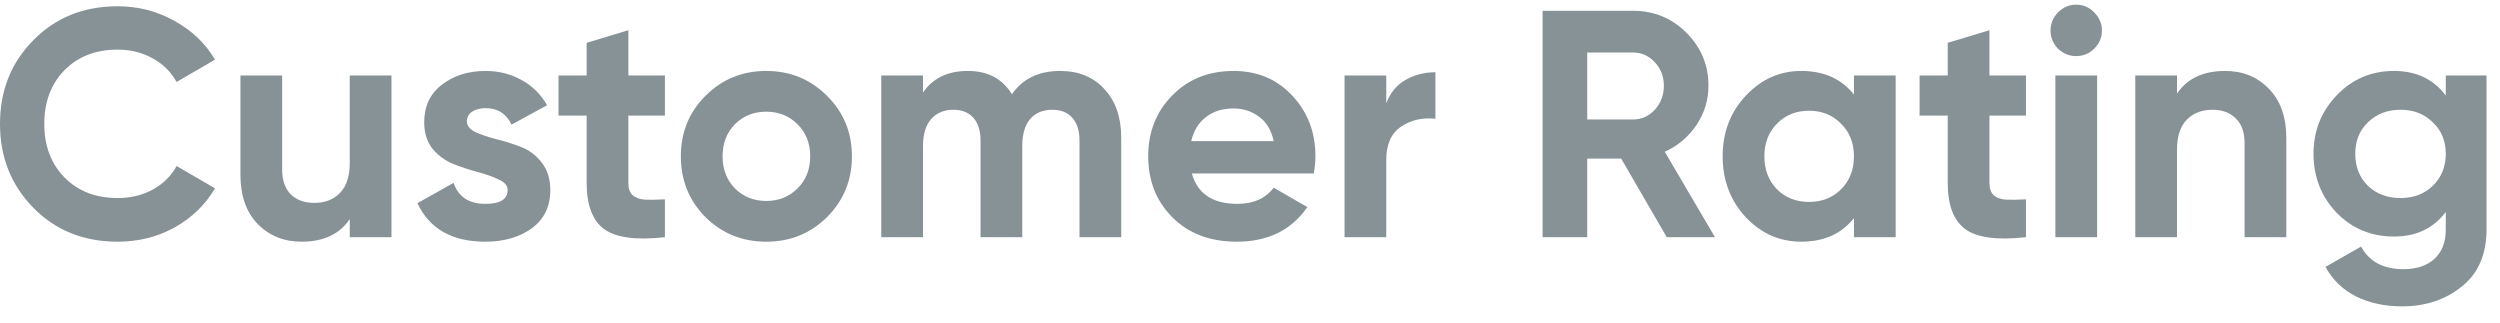
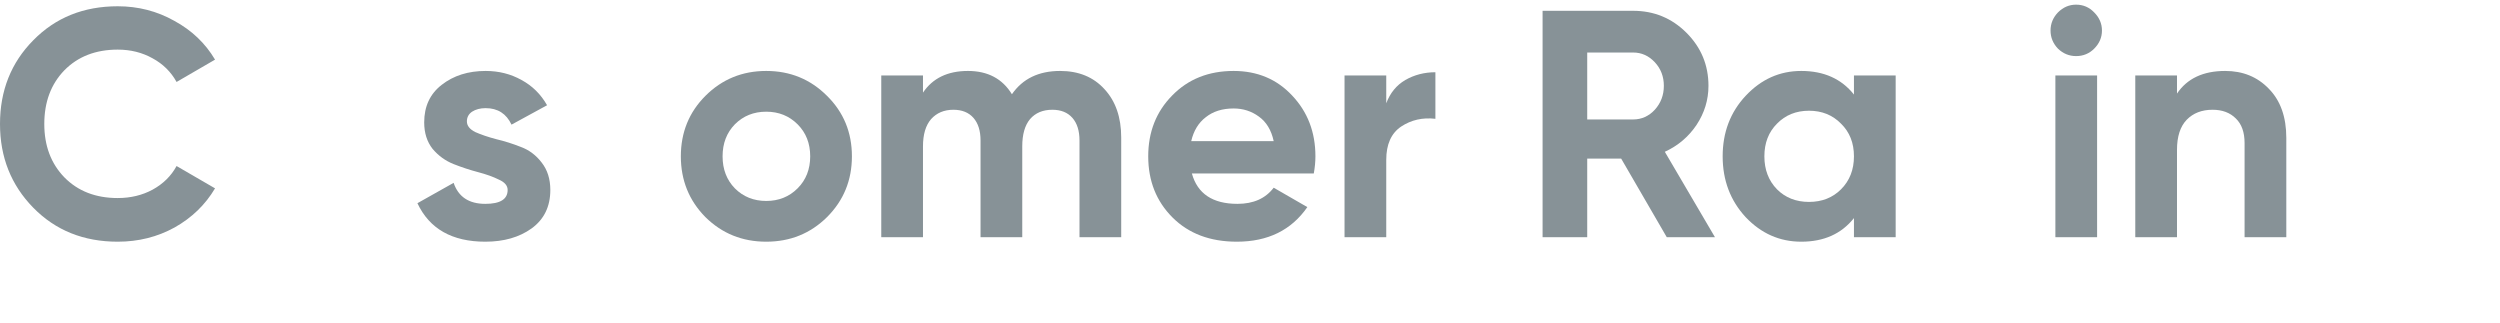
<svg xmlns="http://www.w3.org/2000/svg" width="124" height="16" viewBox="0 0 124 16" fill="none">
-   <path d="M121.311 3.744H123.332V11.379C123.332 12.619 122.92 13.565 122.097 14.218C121.284 14.87 120.3 15.196 119.145 15.196C118.279 15.196 117.515 15.03 116.852 14.699C116.199 14.367 115.697 13.881 115.344 13.239L117.108 12.229C117.515 12.977 118.215 13.351 119.209 13.351C119.862 13.351 120.375 13.18 120.749 12.838C121.123 12.496 121.311 12.009 121.311 11.379V10.512C120.701 11.325 119.846 11.732 118.744 11.732C117.611 11.732 116.659 11.336 115.889 10.545C115.13 9.743 114.75 8.77 114.75 7.625C114.75 6.492 115.135 5.524 115.905 4.722C116.675 3.92 117.622 3.519 118.744 3.519C119.846 3.519 120.701 3.926 121.311 4.738V3.744ZM117.445 9.213C117.873 9.62 118.413 9.823 119.065 9.823C119.717 9.823 120.252 9.62 120.669 9.213C121.097 8.796 121.311 8.267 121.311 7.625C121.311 6.995 121.097 6.476 120.669 6.07C120.252 5.653 119.717 5.444 119.065 5.444C118.413 5.444 117.873 5.653 117.445 6.07C117.028 6.476 116.82 6.995 116.82 7.625C116.82 8.267 117.028 8.796 117.445 9.213Z" fill="#879297" />
  <path d="M110.369 3.519C111.246 3.519 111.968 3.813 112.534 4.402C113.112 4.99 113.401 5.802 113.401 6.84V11.764H111.331V7.096C111.331 6.561 111.187 6.155 110.898 5.877C110.61 5.588 110.225 5.444 109.744 5.444C109.209 5.444 108.781 5.61 108.46 5.941C108.14 6.273 107.979 6.77 107.979 7.433V11.764H105.91V3.744H107.979V4.642C108.482 3.894 109.278 3.519 110.369 3.519Z" fill="#879297" />
  <path d="M102.974 2.782C102.631 2.782 102.332 2.659 102.075 2.413C101.83 2.156 101.707 1.857 101.707 1.514C101.707 1.172 101.83 0.873 102.075 0.616C102.332 0.36 102.631 0.231 102.974 0.231C103.327 0.231 103.626 0.36 103.872 0.616C104.128 0.873 104.257 1.172 104.257 1.514C104.257 1.857 104.128 2.156 103.872 2.413C103.626 2.659 103.327 2.782 102.974 2.782ZM101.947 11.764V3.744H104.016V11.764H101.947Z" fill="#879297" />
-   <path d="M100.488 5.733H98.676V9.069C98.676 9.347 98.745 9.55 98.884 9.678C99.023 9.807 99.227 9.882 99.494 9.903C99.761 9.914 100.093 9.908 100.488 9.887V11.764C99.066 11.924 98.061 11.79 97.473 11.363C96.896 10.935 96.607 10.17 96.607 9.069V5.733H95.211V3.744H96.607V2.124L98.676 1.498V3.744H100.488V5.733Z" fill="#879297" />
  <path d="M91.956 3.744H94.025V11.764H91.956V10.817C91.336 11.598 90.465 11.988 89.342 11.988C88.273 11.988 87.353 11.582 86.583 10.769C85.824 9.946 85.444 8.941 85.444 7.754C85.444 6.567 85.824 5.567 86.583 4.754C87.353 3.931 88.273 3.519 89.342 3.519C90.465 3.519 91.336 3.91 91.956 4.69V3.744ZM88.139 9.39C88.556 9.807 89.085 10.015 89.727 10.015C90.368 10.015 90.898 9.807 91.315 9.39C91.743 8.962 91.956 8.417 91.956 7.754C91.956 7.091 91.743 6.551 91.315 6.134C90.898 5.706 90.368 5.492 89.727 5.492C89.085 5.492 88.556 5.706 88.139 6.134C87.722 6.551 87.513 7.091 87.513 7.754C87.513 8.417 87.722 8.962 88.139 9.39Z" fill="#879297" />
  <path d="M82.671 11.764L80.41 7.866H78.726V11.764H76.512V0.536H81.003C82.04 0.536 82.923 0.9 83.65 1.627C84.377 2.354 84.74 3.231 84.74 4.257C84.74 4.952 84.543 5.599 84.147 6.198C83.751 6.786 83.227 7.23 82.575 7.529L85.061 11.764H82.671ZM78.726 2.605V5.925H81.003C81.42 5.925 81.778 5.765 82.078 5.444C82.377 5.113 82.527 4.717 82.527 4.257C82.527 3.797 82.377 3.407 82.078 3.086C81.778 2.766 81.42 2.605 81.003 2.605H78.726Z" fill="#879297" />
  <path d="M68.758 5.123C68.951 4.61 69.266 4.225 69.704 3.968C70.153 3.712 70.651 3.583 71.196 3.583V5.893C70.565 5.818 69.998 5.947 69.496 6.278C69.004 6.61 68.758 7.16 68.758 7.93V11.764H66.689V3.744H68.758V5.123Z" fill="#879297" />
  <path d="M59.117 8.604C59.395 9.609 60.149 10.111 61.379 10.111C62.17 10.111 62.769 9.844 63.175 9.31L64.844 10.272C64.052 11.416 62.887 11.988 61.347 11.988C60.021 11.988 58.957 11.587 58.155 10.785C57.353 9.983 56.952 8.973 56.952 7.754C56.952 6.545 57.348 5.54 58.139 4.738C58.93 3.926 59.946 3.519 61.187 3.519C62.363 3.519 63.331 3.926 64.09 4.738C64.86 5.551 65.245 6.556 65.245 7.754C65.245 8.021 65.218 8.304 65.164 8.604H59.117ZM59.085 7H63.175C63.058 6.455 62.812 6.048 62.438 5.781C62.074 5.514 61.657 5.38 61.187 5.38C60.63 5.38 60.171 5.524 59.807 5.813C59.444 6.091 59.203 6.487 59.085 7Z" fill="#879297" />
  <path d="M52.581 3.519C53.5 3.519 54.233 3.819 54.778 4.418C55.334 5.016 55.612 5.818 55.612 6.823V11.764H53.543V6.968C53.543 6.487 53.425 6.112 53.19 5.845C52.955 5.578 52.623 5.444 52.196 5.444C51.725 5.444 51.356 5.599 51.089 5.909C50.832 6.219 50.704 6.668 50.704 7.257V11.764H48.635V6.968C48.635 6.487 48.517 6.112 48.282 5.845C48.047 5.578 47.715 5.444 47.288 5.444C46.828 5.444 46.459 5.599 46.181 5.909C45.914 6.219 45.78 6.668 45.78 7.257V11.764H43.711V3.744H45.78V4.594C46.261 3.878 47.004 3.519 48.01 3.519C48.993 3.519 49.72 3.904 50.191 4.674C50.725 3.904 51.522 3.519 52.581 3.519Z" fill="#879297" />
  <path d="M41.02 10.769C40.197 11.582 39.192 11.988 38.005 11.988C36.818 11.988 35.813 11.582 34.989 10.769C34.177 9.946 33.77 8.941 33.77 7.754C33.77 6.567 34.177 5.567 34.989 4.754C35.813 3.931 36.818 3.519 38.005 3.519C39.192 3.519 40.197 3.931 41.02 4.754C41.844 5.567 42.255 6.567 42.255 7.754C42.255 8.941 41.844 9.946 41.02 10.769ZM36.449 9.342C36.866 9.759 37.385 9.967 38.005 9.967C38.625 9.967 39.144 9.759 39.561 9.342C39.978 8.925 40.186 8.395 40.186 7.754C40.186 7.112 39.978 6.583 39.561 6.166C39.144 5.749 38.625 5.54 38.005 5.54C37.385 5.54 36.866 5.749 36.449 6.166C36.043 6.583 35.84 7.112 35.84 7.754C35.84 8.395 36.043 8.925 36.449 9.342Z" fill="#879297" />
-   <path d="M32.979 5.733H31.167V9.069C31.167 9.347 31.236 9.55 31.375 9.678C31.514 9.807 31.717 9.882 31.985 9.903C32.252 9.914 32.584 9.908 32.979 9.887V11.764C31.557 11.924 30.552 11.79 29.964 11.363C29.386 10.935 29.098 10.17 29.098 9.069V5.733H27.702V3.744H29.098V2.124L31.167 1.498V3.744H32.979V5.733Z" fill="#879297" />
  <path d="M23.158 6.021C23.158 6.235 23.297 6.412 23.575 6.551C23.863 6.679 24.211 6.797 24.617 6.904C25.024 7 25.43 7.128 25.836 7.289C26.242 7.438 26.585 7.695 26.863 8.058C27.151 8.422 27.296 8.877 27.296 9.422C27.296 10.245 26.986 10.881 26.366 11.331C25.756 11.769 24.991 11.988 24.072 11.988C22.425 11.988 21.302 11.352 20.704 10.079L22.5 9.069C22.735 9.764 23.259 10.111 24.072 10.111C24.81 10.111 25.179 9.882 25.179 9.422C25.179 9.208 25.034 9.037 24.745 8.909C24.468 8.77 24.125 8.647 23.719 8.54C23.313 8.433 22.906 8.299 22.5 8.139C22.094 7.978 21.746 7.727 21.457 7.385C21.179 7.032 21.04 6.594 21.04 6.07C21.04 5.278 21.329 4.658 21.907 4.209C22.495 3.749 23.222 3.519 24.088 3.519C24.74 3.519 25.334 3.669 25.868 3.968C26.403 4.257 26.825 4.674 27.135 5.22L25.371 6.182C25.114 5.637 24.687 5.364 24.088 5.364C23.821 5.364 23.596 5.423 23.414 5.54C23.243 5.658 23.158 5.818 23.158 6.021Z" fill="#879297" />
-   <path d="M17.348 3.744H19.417V11.764H17.348V10.865C16.845 11.614 16.048 11.988 14.958 11.988C14.081 11.988 13.354 11.694 12.776 11.106C12.21 10.518 11.926 9.705 11.926 8.668V3.744H13.995V8.411C13.995 8.946 14.14 9.358 14.428 9.646C14.717 9.924 15.102 10.063 15.583 10.063C16.118 10.063 16.546 9.898 16.866 9.566C17.187 9.235 17.348 8.737 17.348 8.075V3.744Z" fill="#879297" />
  <path d="M5.838 11.988C4.149 11.988 2.753 11.427 1.652 10.304C0.551 9.181 0 7.796 0 6.15C0 4.492 0.551 3.108 1.652 1.996C2.753 0.873 4.149 0.311 5.838 0.311C6.854 0.311 7.79 0.552 8.645 1.033C9.511 1.504 10.185 2.145 10.666 2.958L8.758 4.065C8.479 3.562 8.084 3.172 7.571 2.894C7.057 2.605 6.48 2.461 5.838 2.461C4.748 2.461 3.865 2.803 3.192 3.487C2.529 4.172 2.197 5.059 2.197 6.15C2.197 7.23 2.529 8.112 3.192 8.796C3.865 9.481 4.748 9.823 5.838 9.823C6.48 9.823 7.057 9.684 7.571 9.406C8.095 9.117 8.49 8.727 8.758 8.235L10.666 9.342C10.185 10.154 9.517 10.801 8.661 11.282C7.806 11.753 6.865 11.988 5.838 11.988Z" fill="#879297" />
</svg>